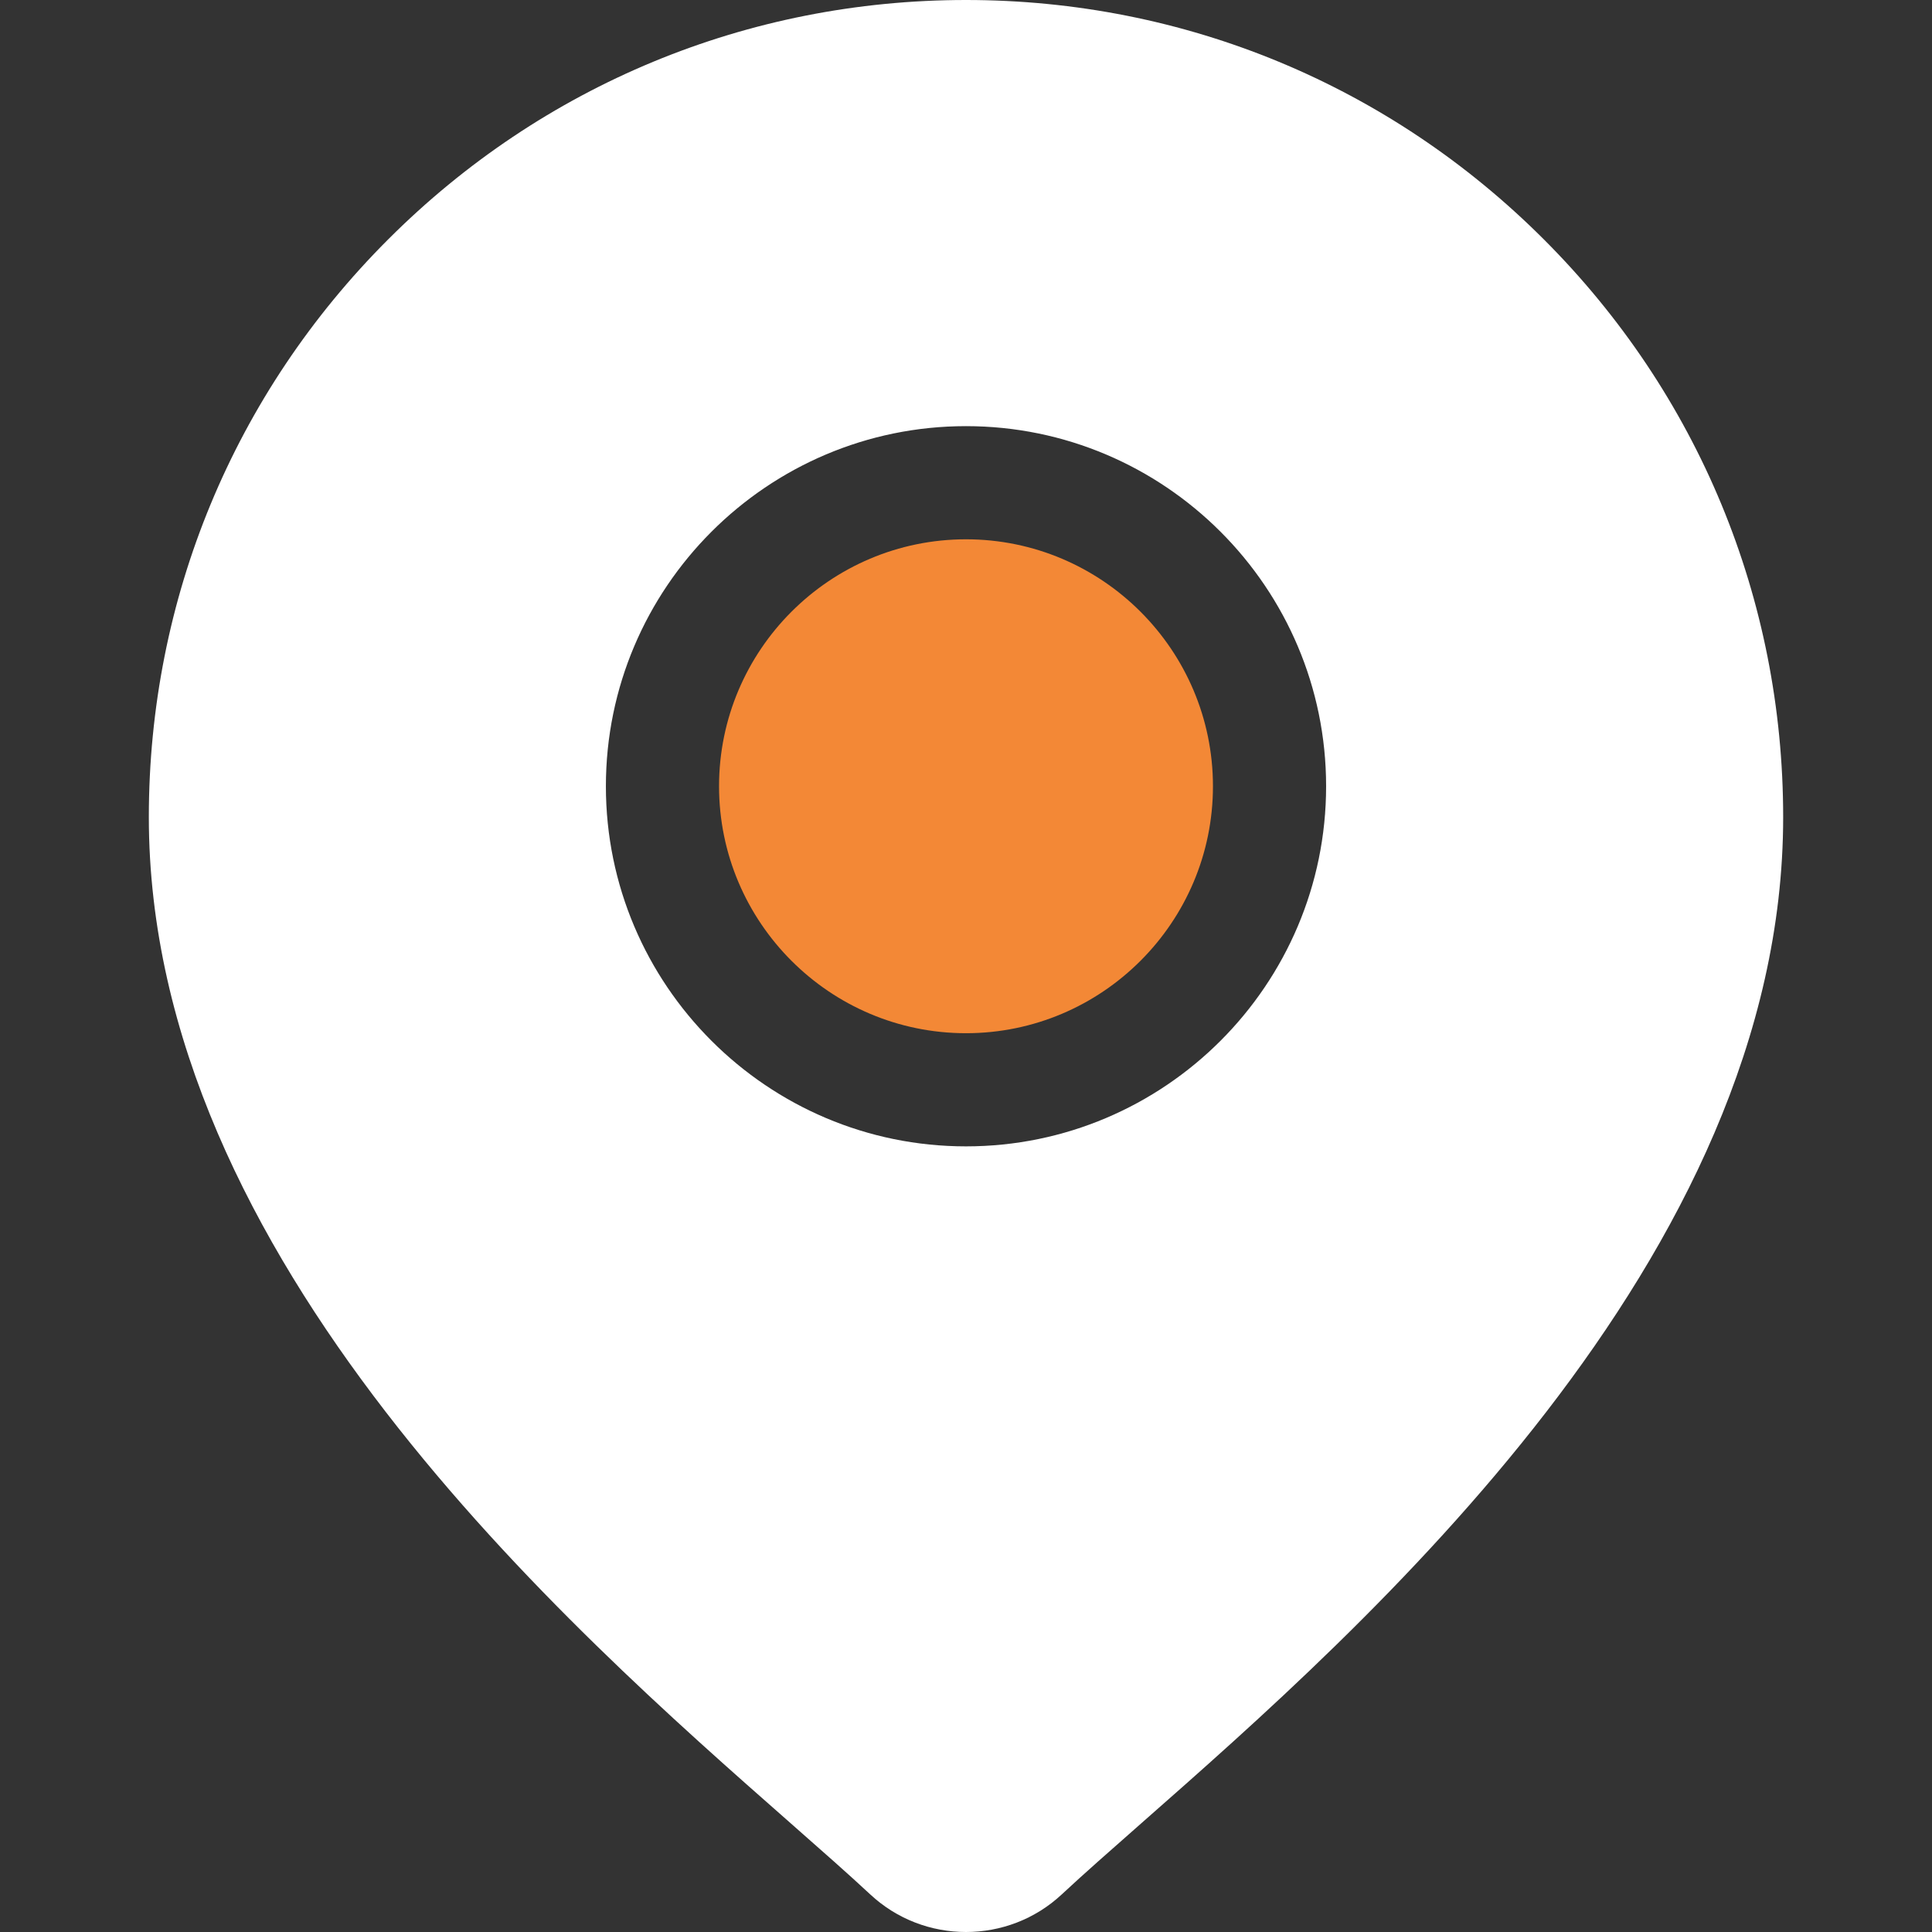
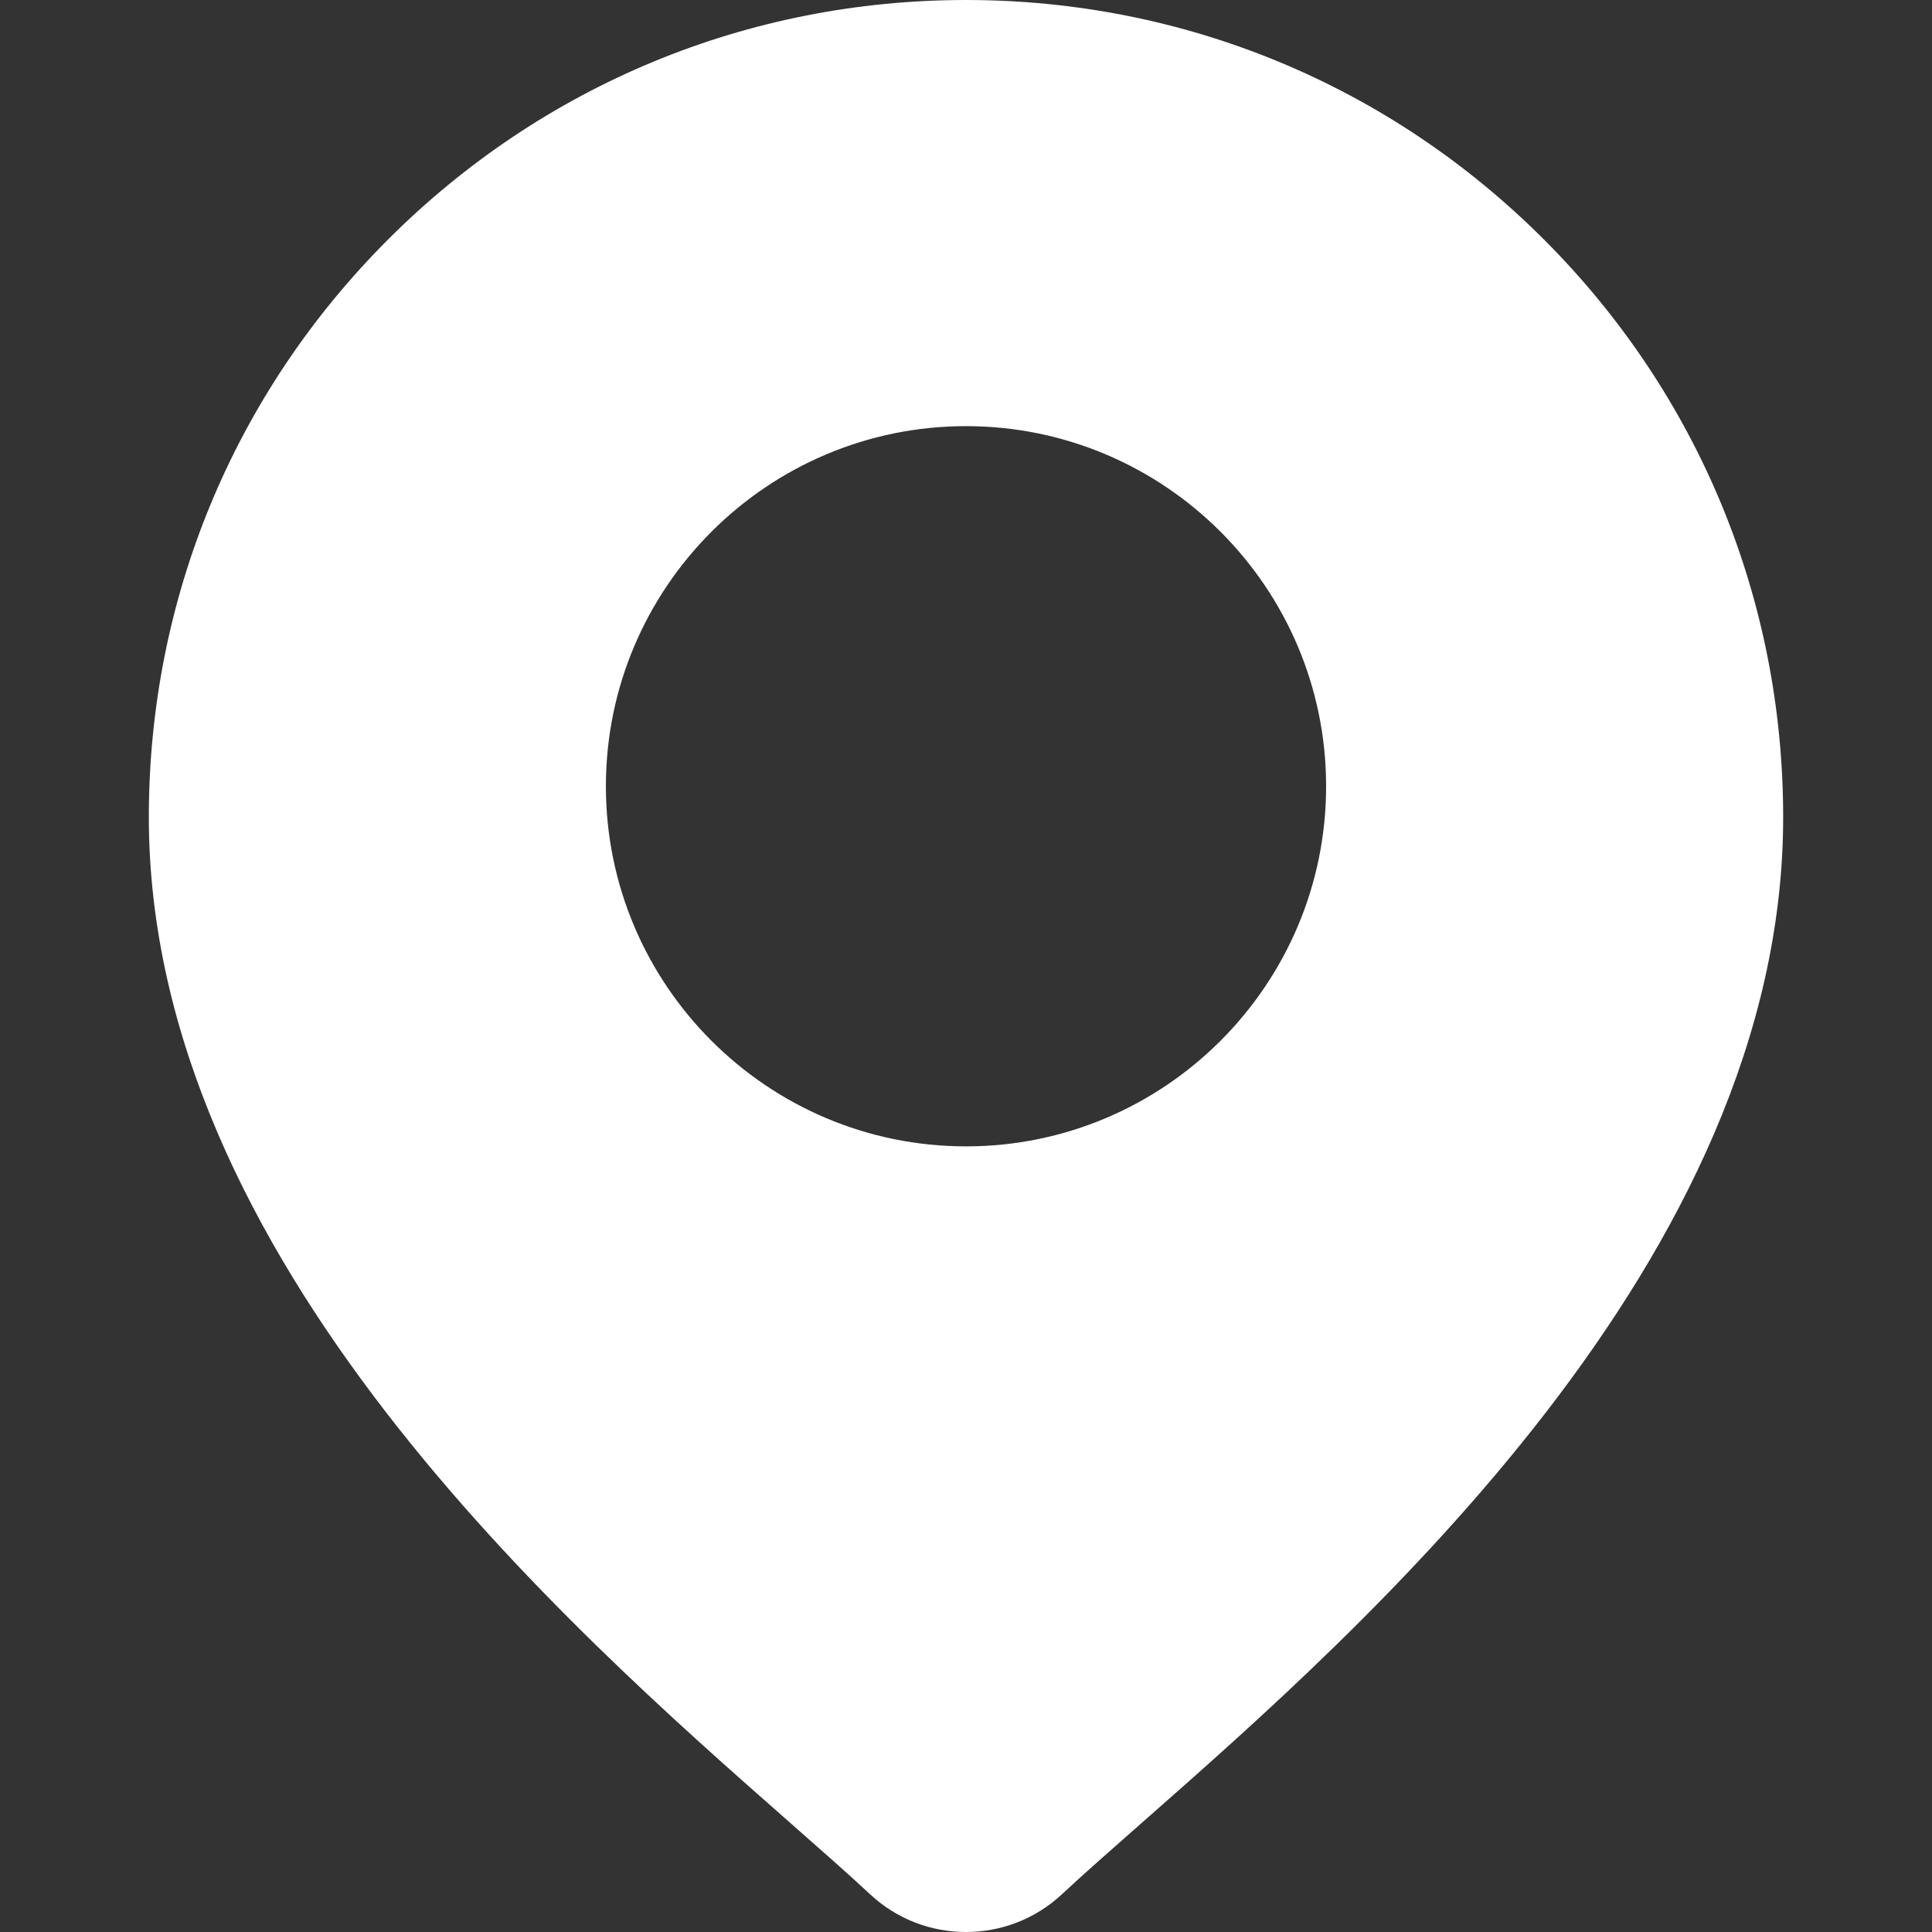
<svg xmlns="http://www.w3.org/2000/svg" width="28" height="28" viewBox="0 0 28 28" fill="none">
  <rect x="0" y="0" width="28" height="28" fill="#333333" stroke="none" />
  <g id="Frame">
    <g id="Group">
-       <path id="Vector" d="M14 7.816C12.027 7.816 10.421 9.422 10.421 11.395C10.421 13.368 12.027 14.974 14 14.974C15.973 14.974 17.579 13.368 17.579 11.395C17.579 9.422 15.973 7.816 14 7.816Z" fill="#F38836" />
      <path id="Vector_2" d="M22.374 3.469C20.137 1.232 17.163 0 14 0C10.837 0 7.863 1.232 5.626 3.469C3.389 5.705 2.157 8.679 2.157 11.842C2.157 18.242 8.208 23.564 11.459 26.424C11.91 26.821 12.3 27.164 12.611 27.454C13.001 27.818 13.5 28 14 28C14.5 28 14.999 27.818 15.389 27.454C15.7 27.164 16.09 26.821 16.541 26.424C19.792 23.564 25.843 18.242 25.843 11.843C25.843 8.679 24.611 5.705 22.374 3.469ZM14 16.614C11.122 16.614 8.781 14.273 8.781 11.395C8.781 8.517 11.122 6.176 14 6.176C16.878 6.176 19.219 8.517 19.219 11.395C19.219 14.273 16.878 16.614 14 16.614Z" fill="white" />
    </g>
  </g>
</svg>